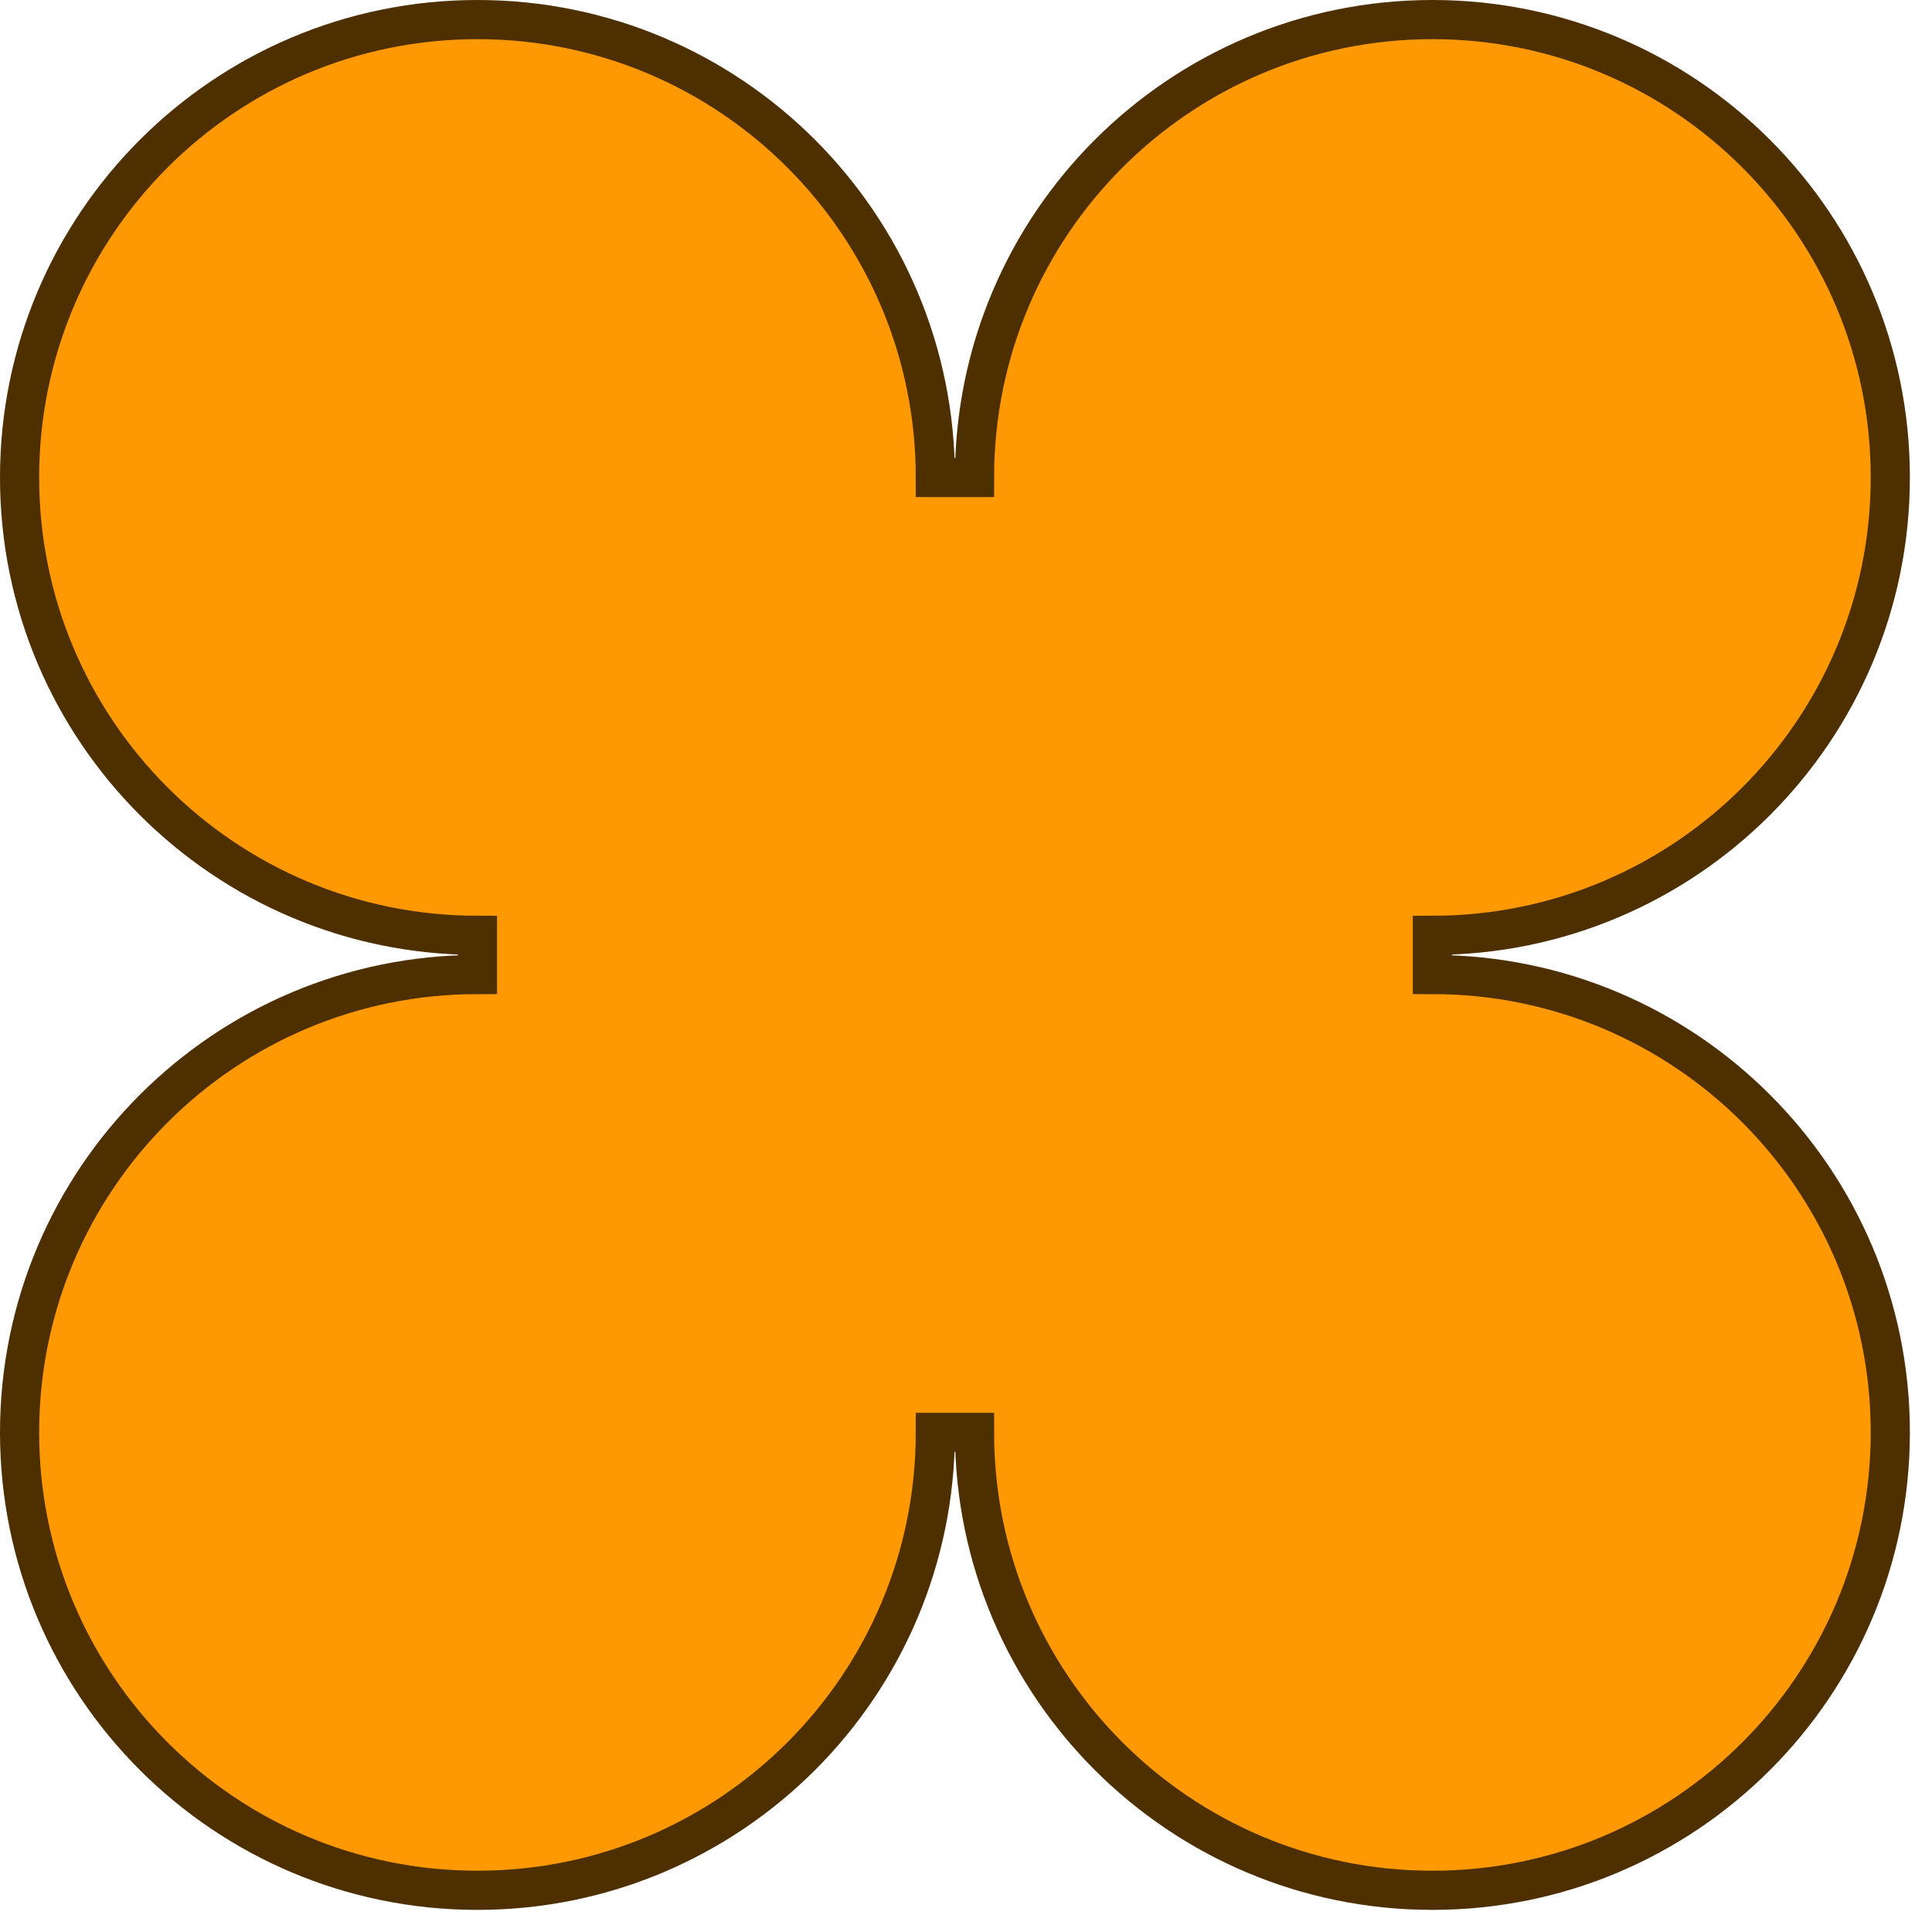
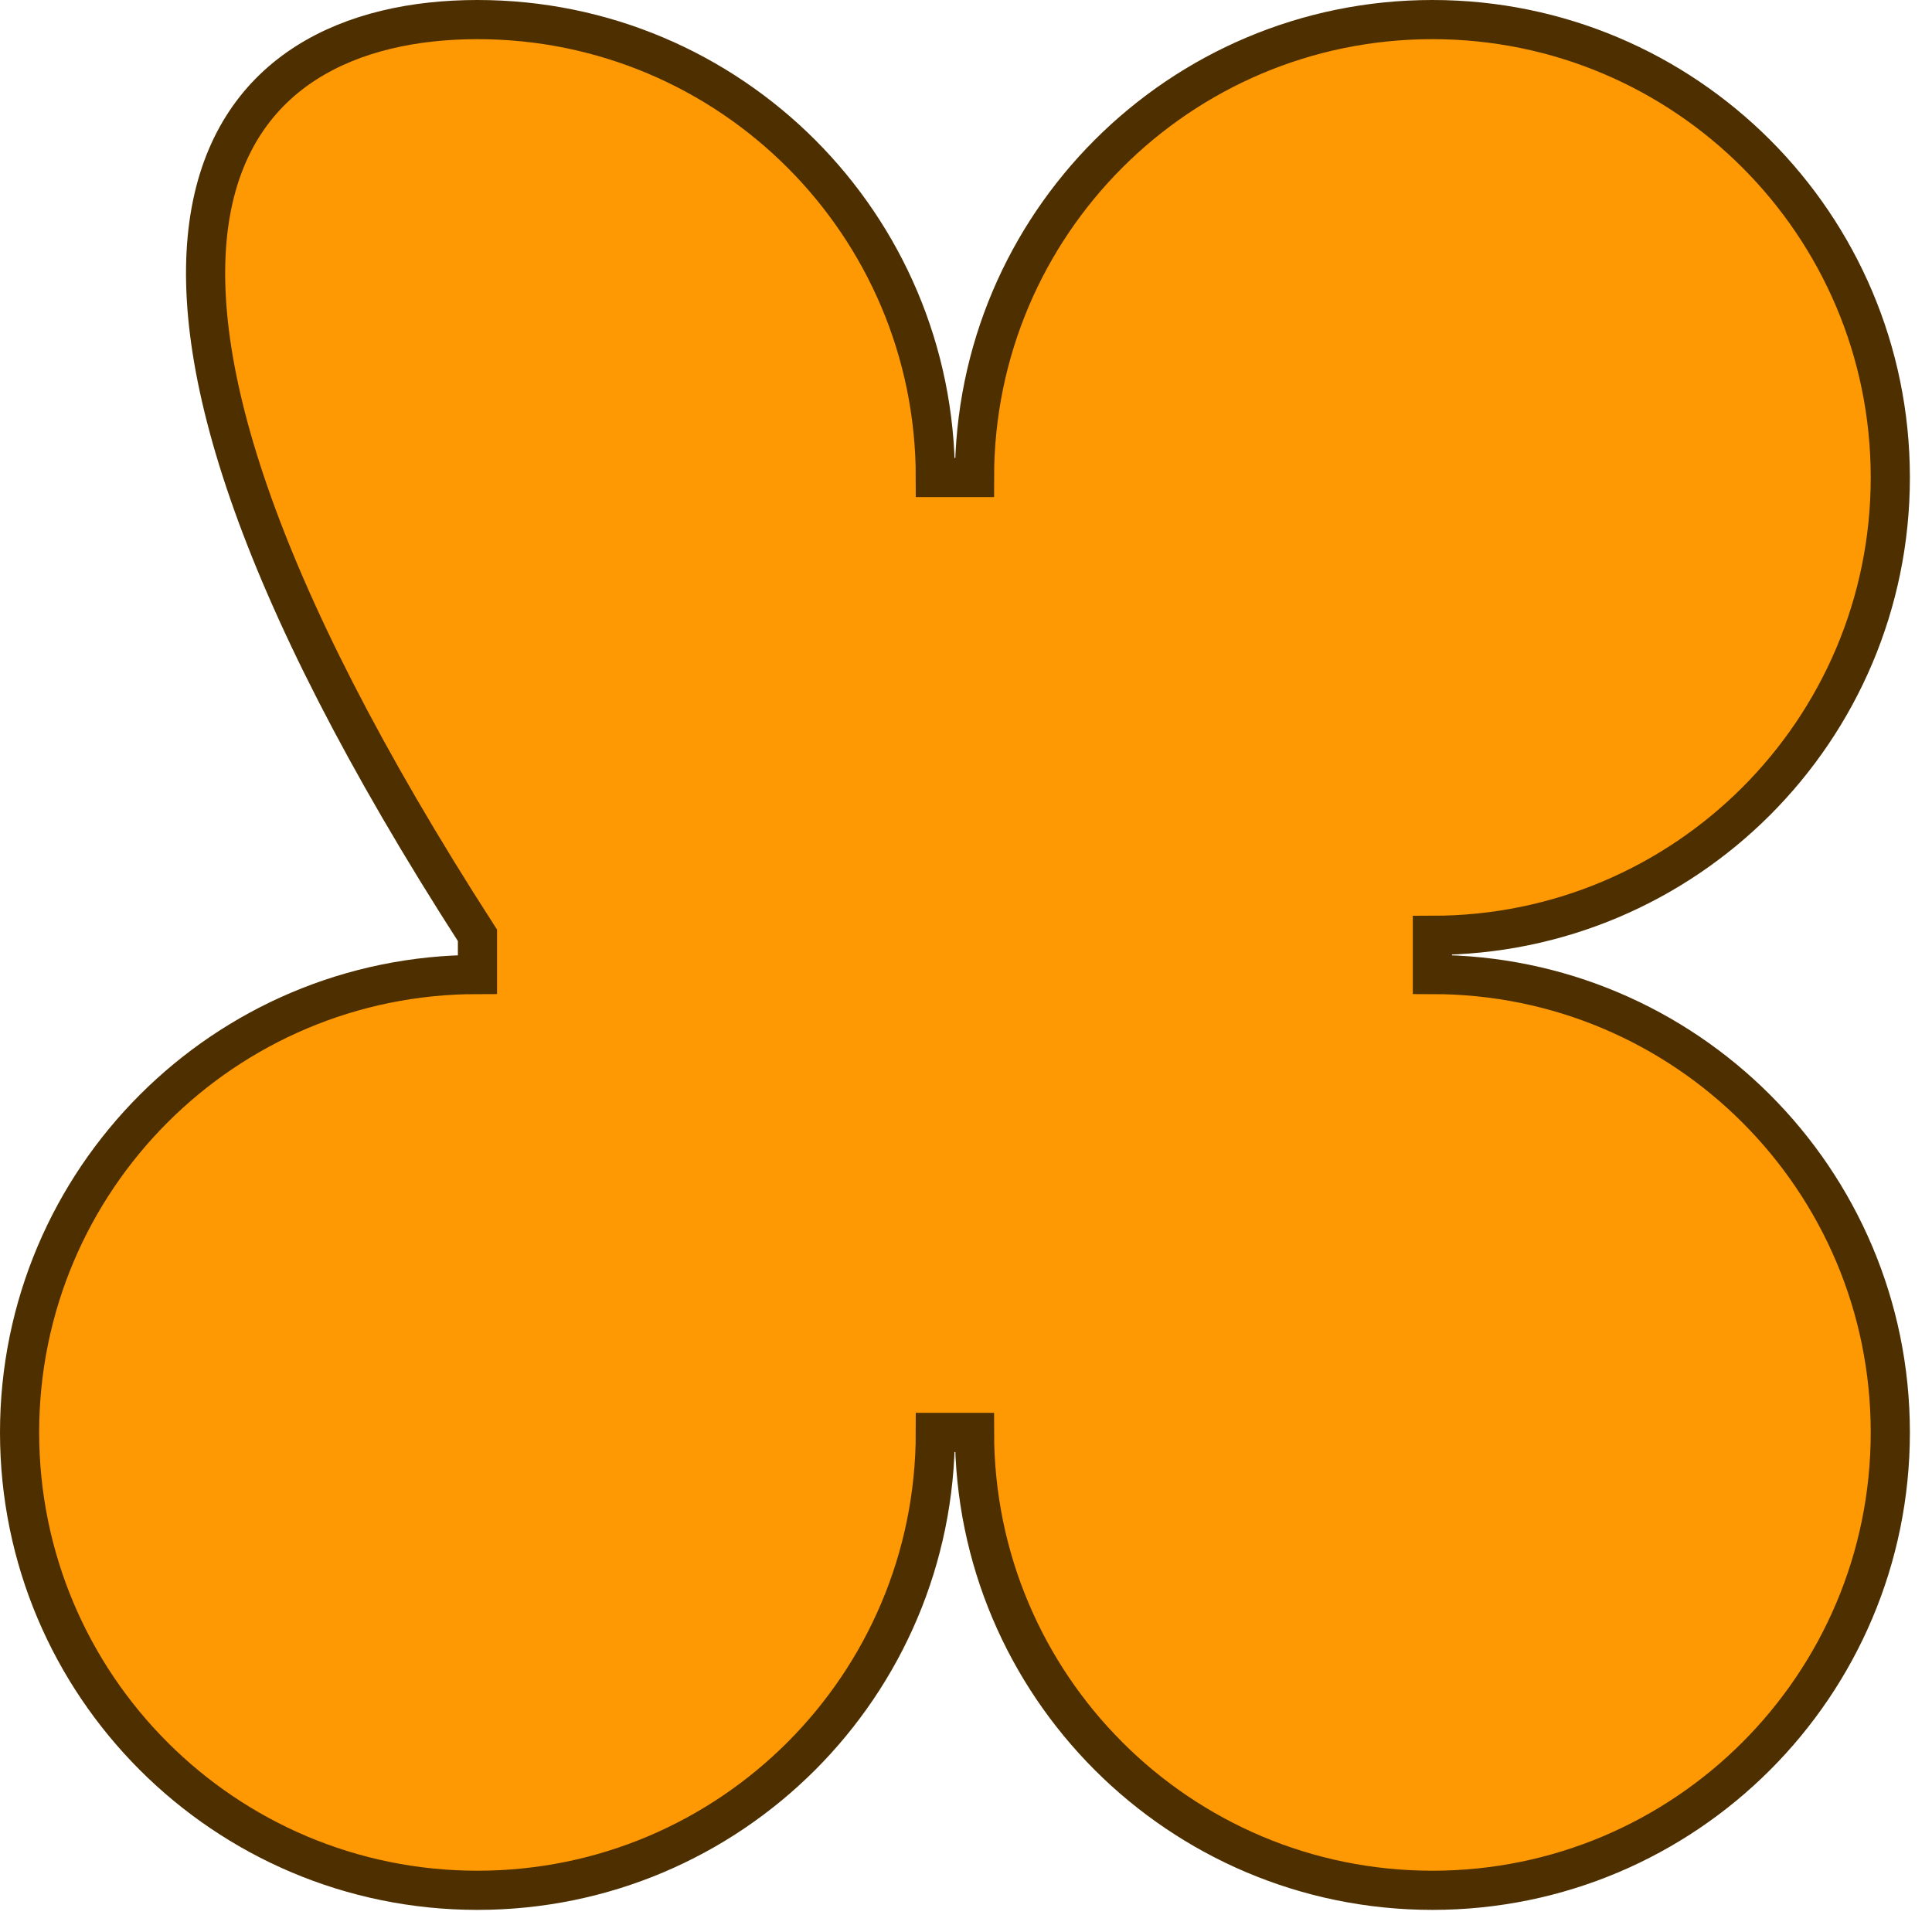
<svg xmlns="http://www.w3.org/2000/svg" width="74" height="74" viewBox="0 0 74 74" fill="none">
-   <path d="M36.576 18.288H37.326C37.326 8.602 45.178 0.75 54.864 0.75C64.551 0.75 72.403 8.602 72.403 18.288C72.403 27.974 64.551 35.826 54.864 35.826V36.576V37.326C64.551 37.326 72.403 45.178 72.403 54.864C72.403 64.551 64.551 72.403 54.864 72.403C45.178 72.403 37.326 64.551 37.326 54.864H36.576H35.826C35.826 64.551 27.974 72.403 18.288 72.403C8.602 72.403 0.75 64.551 0.75 54.864C0.75 45.178 8.602 37.326 18.288 37.326V36.576V35.826C8.602 35.826 0.75 27.974 0.75 18.288C0.75 8.602 8.602 0.75 18.288 0.75C27.974 0.75 35.826 8.602 35.826 18.288H36.576Z" fill="#FE9903" stroke="#4E2F00" stroke-width="1.5" />
+   <path d="M36.576 18.288H37.326C37.326 8.602 45.178 0.75 54.864 0.75C64.551 0.75 72.403 8.602 72.403 18.288C72.403 27.974 64.551 35.826 54.864 35.826V36.576V37.326C64.551 37.326 72.403 45.178 72.403 54.864C72.403 64.551 64.551 72.403 54.864 72.403C45.178 72.403 37.326 64.551 37.326 54.864H36.576H35.826C35.826 64.551 27.974 72.403 18.288 72.403C8.602 72.403 0.75 64.551 0.75 54.864C0.75 45.178 8.602 37.326 18.288 37.326V36.576V35.826C0.75 8.602 8.602 0.75 18.288 0.75C27.974 0.75 35.826 8.602 35.826 18.288H36.576Z" fill="#FE9903" stroke="#4E2F00" stroke-width="1.5" />
</svg>